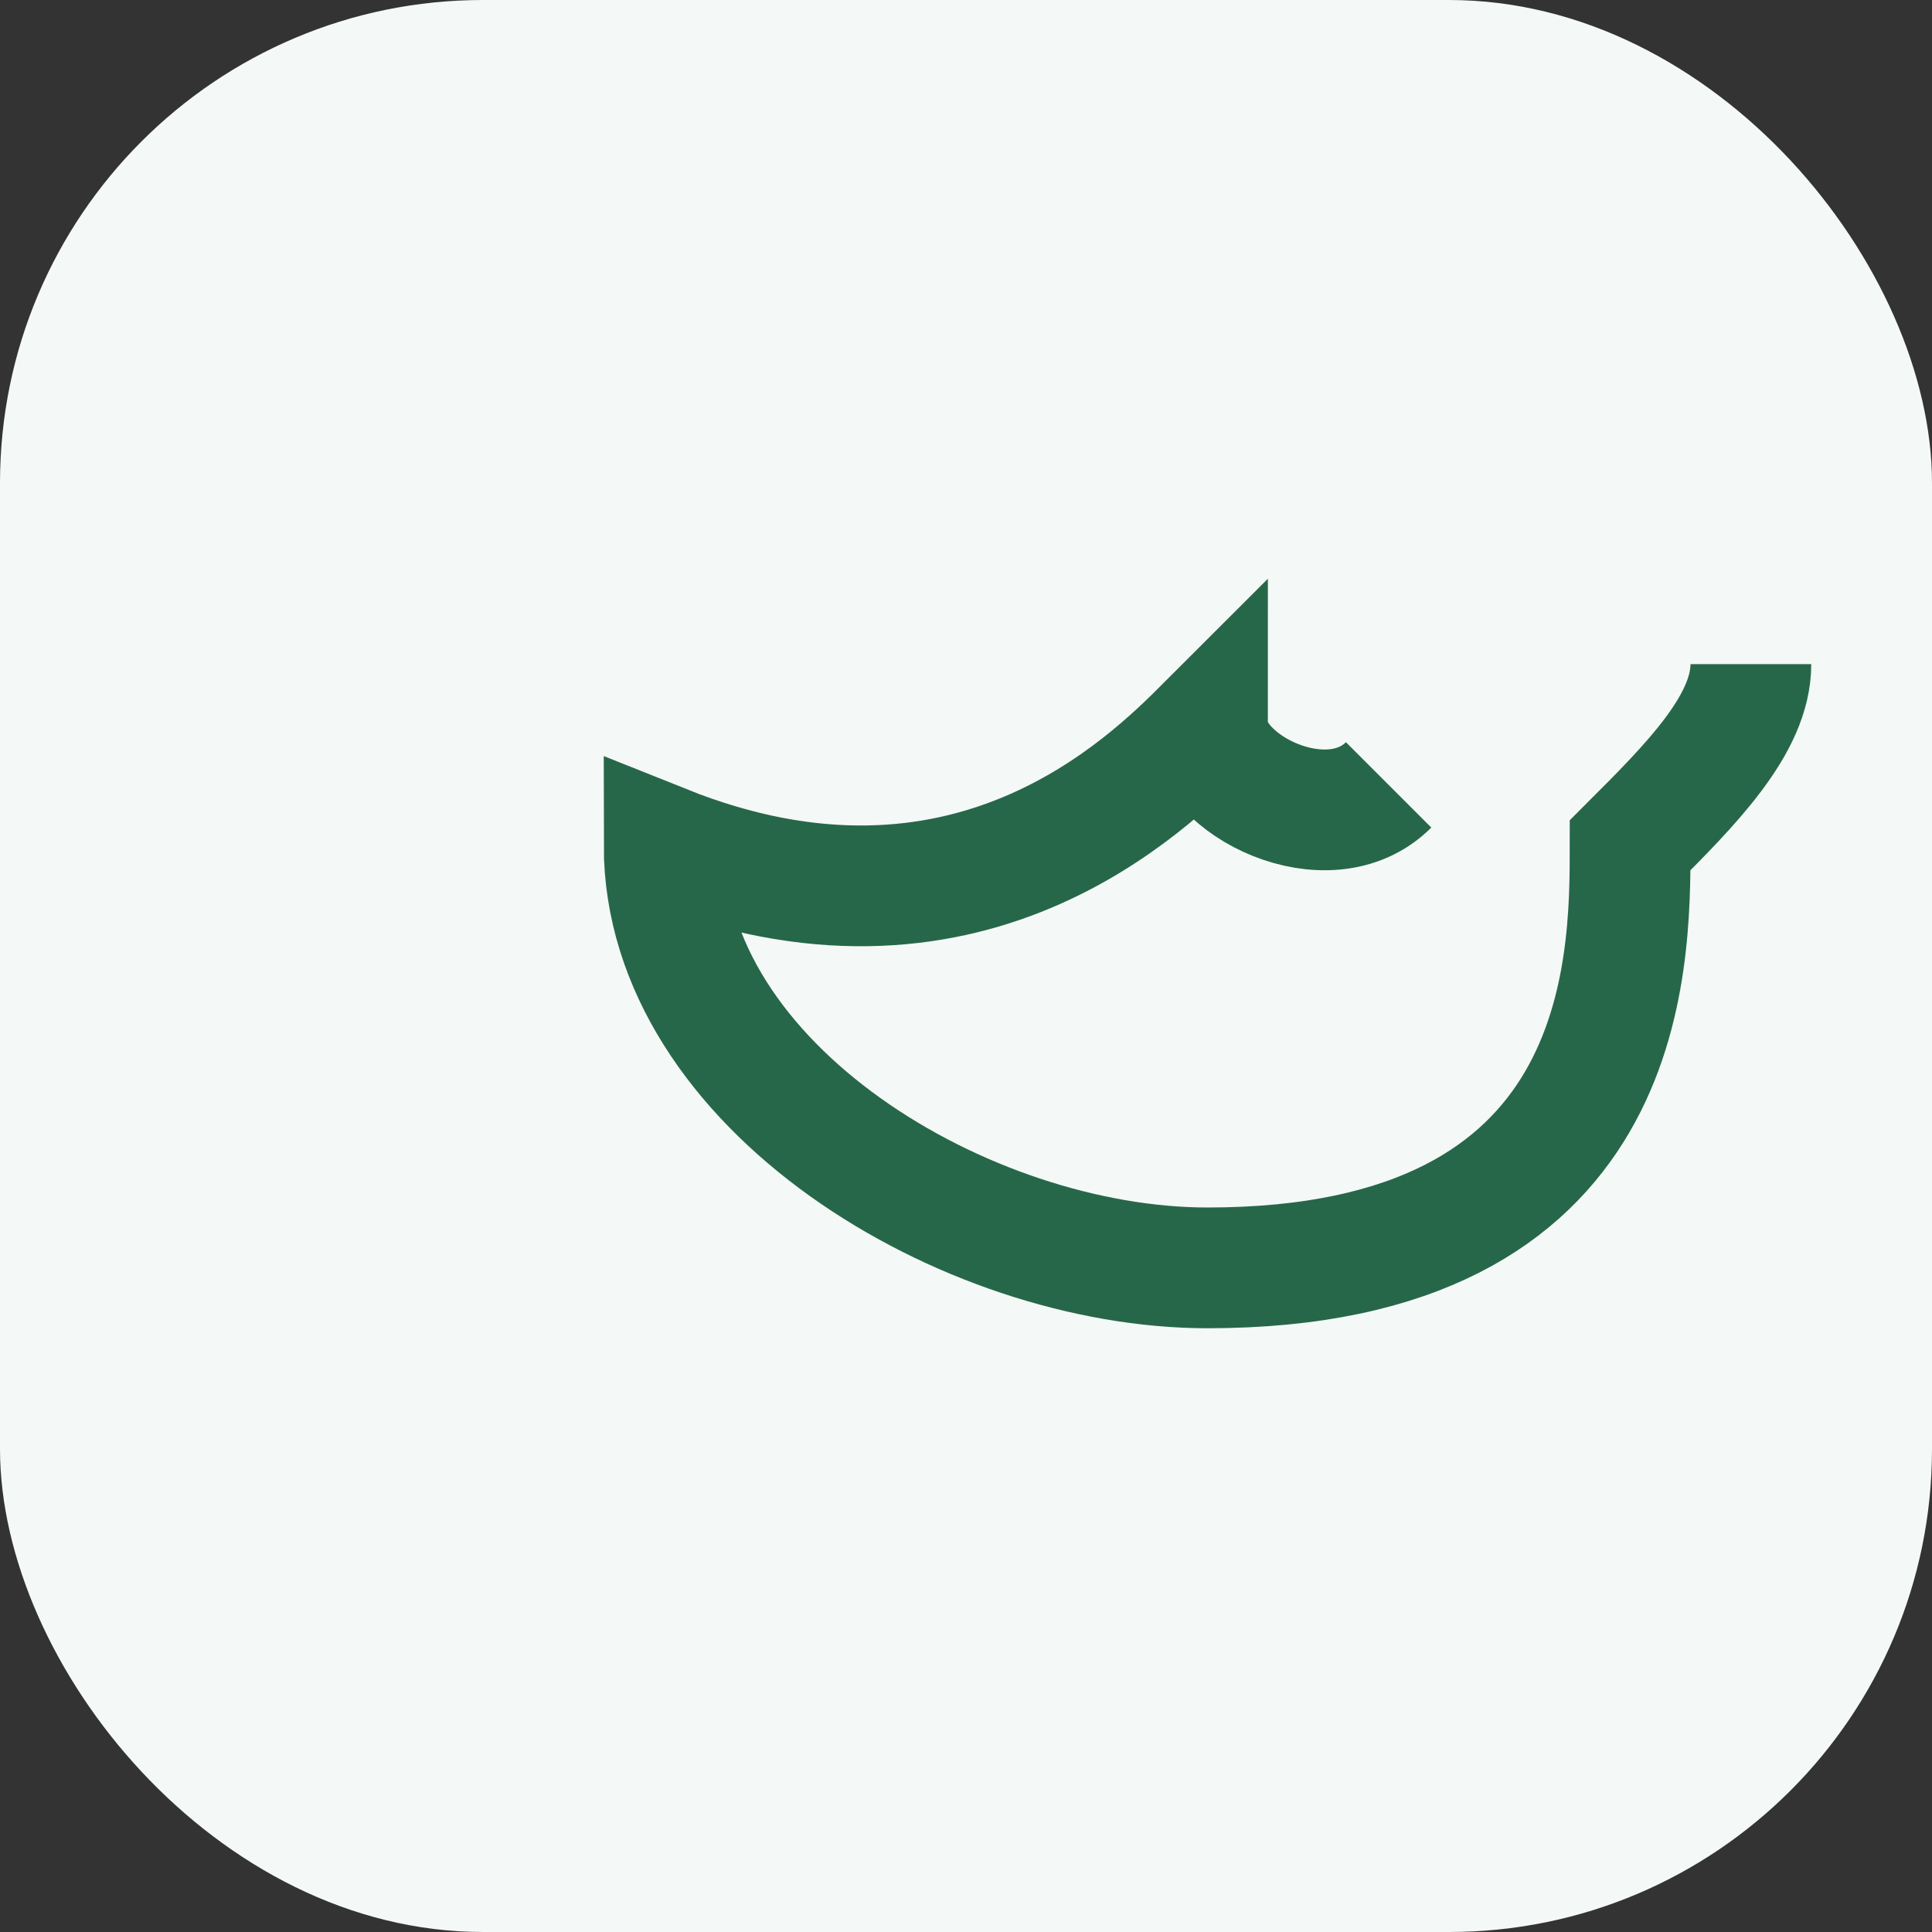
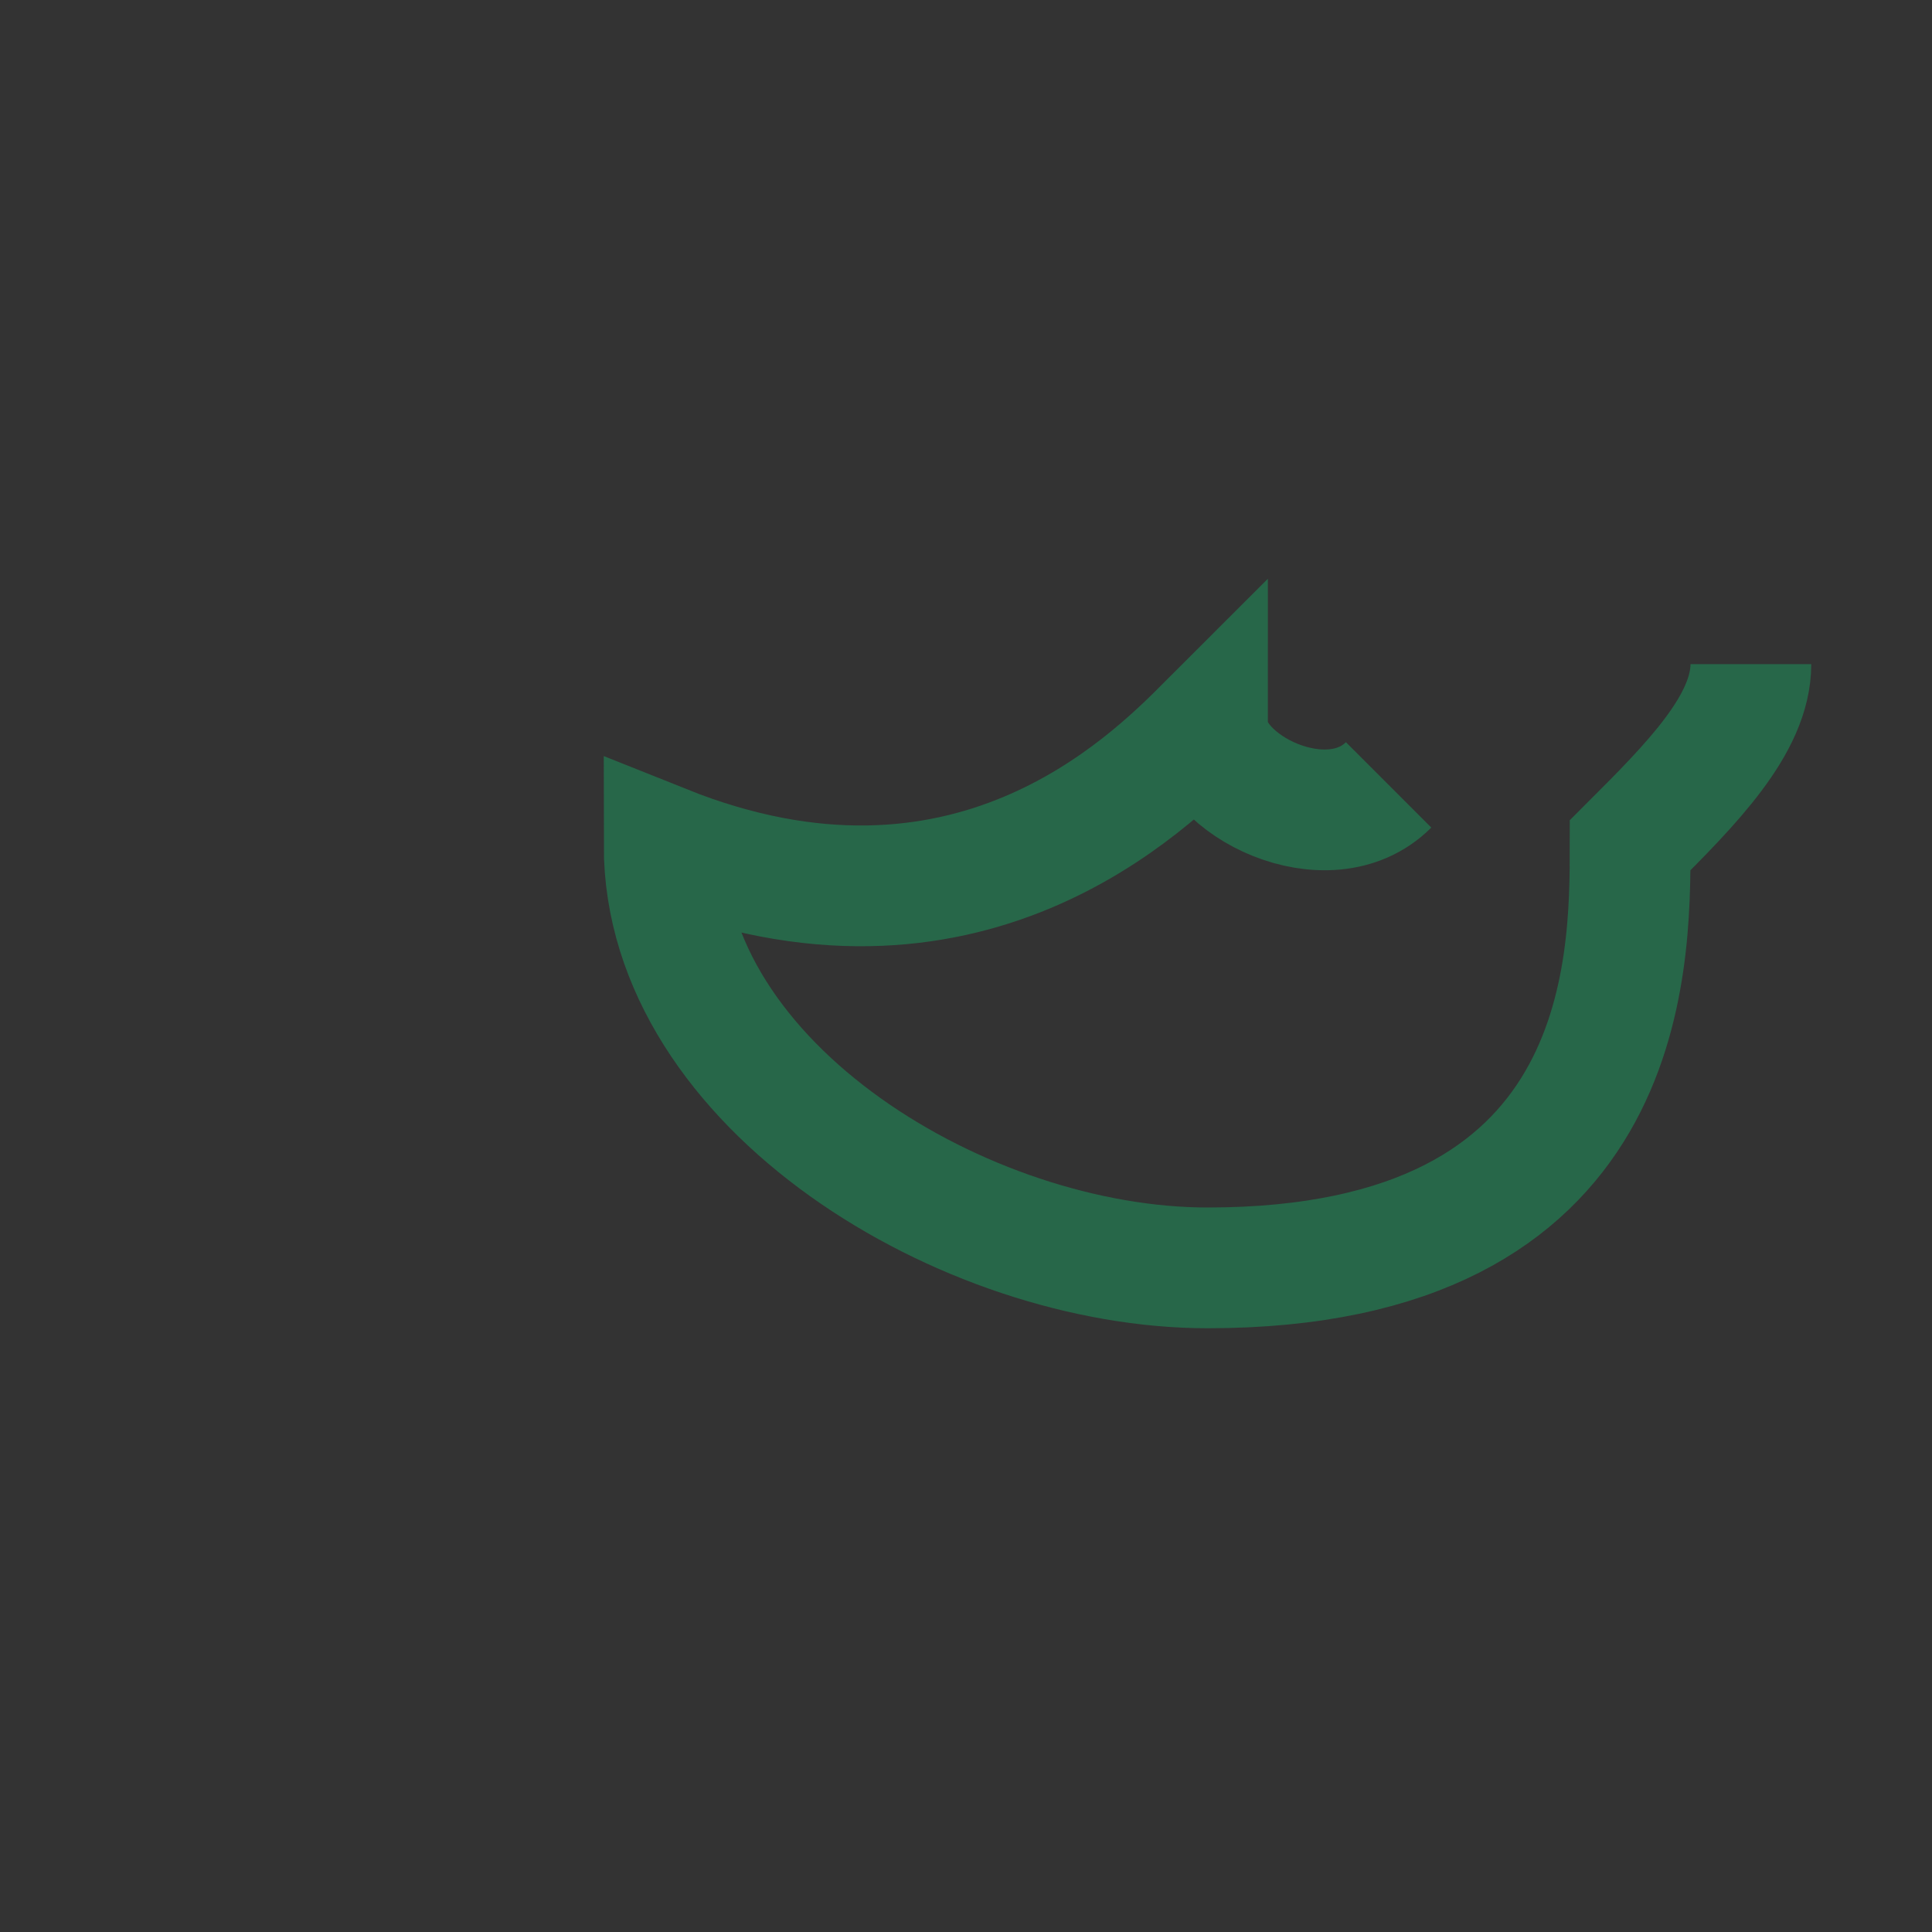
<svg xmlns="http://www.w3.org/2000/svg" width="32" height="32" viewBox="0 0 32 32">
  <rect x="0" y="0" width="32" height="32" fill="#333333" stroke="none" />
-   <rect width="32" height="32" rx="8" fill="#F4F8F7" />
  <path d="M23 13c-1 1-3 0-3-1-1 1-4 4-9 2 0 4 5 7 9 7 7 0 7-5 7-7 1-1 2-2 2-3" stroke="#276749" stroke-width="2" fill="none" />
</svg>